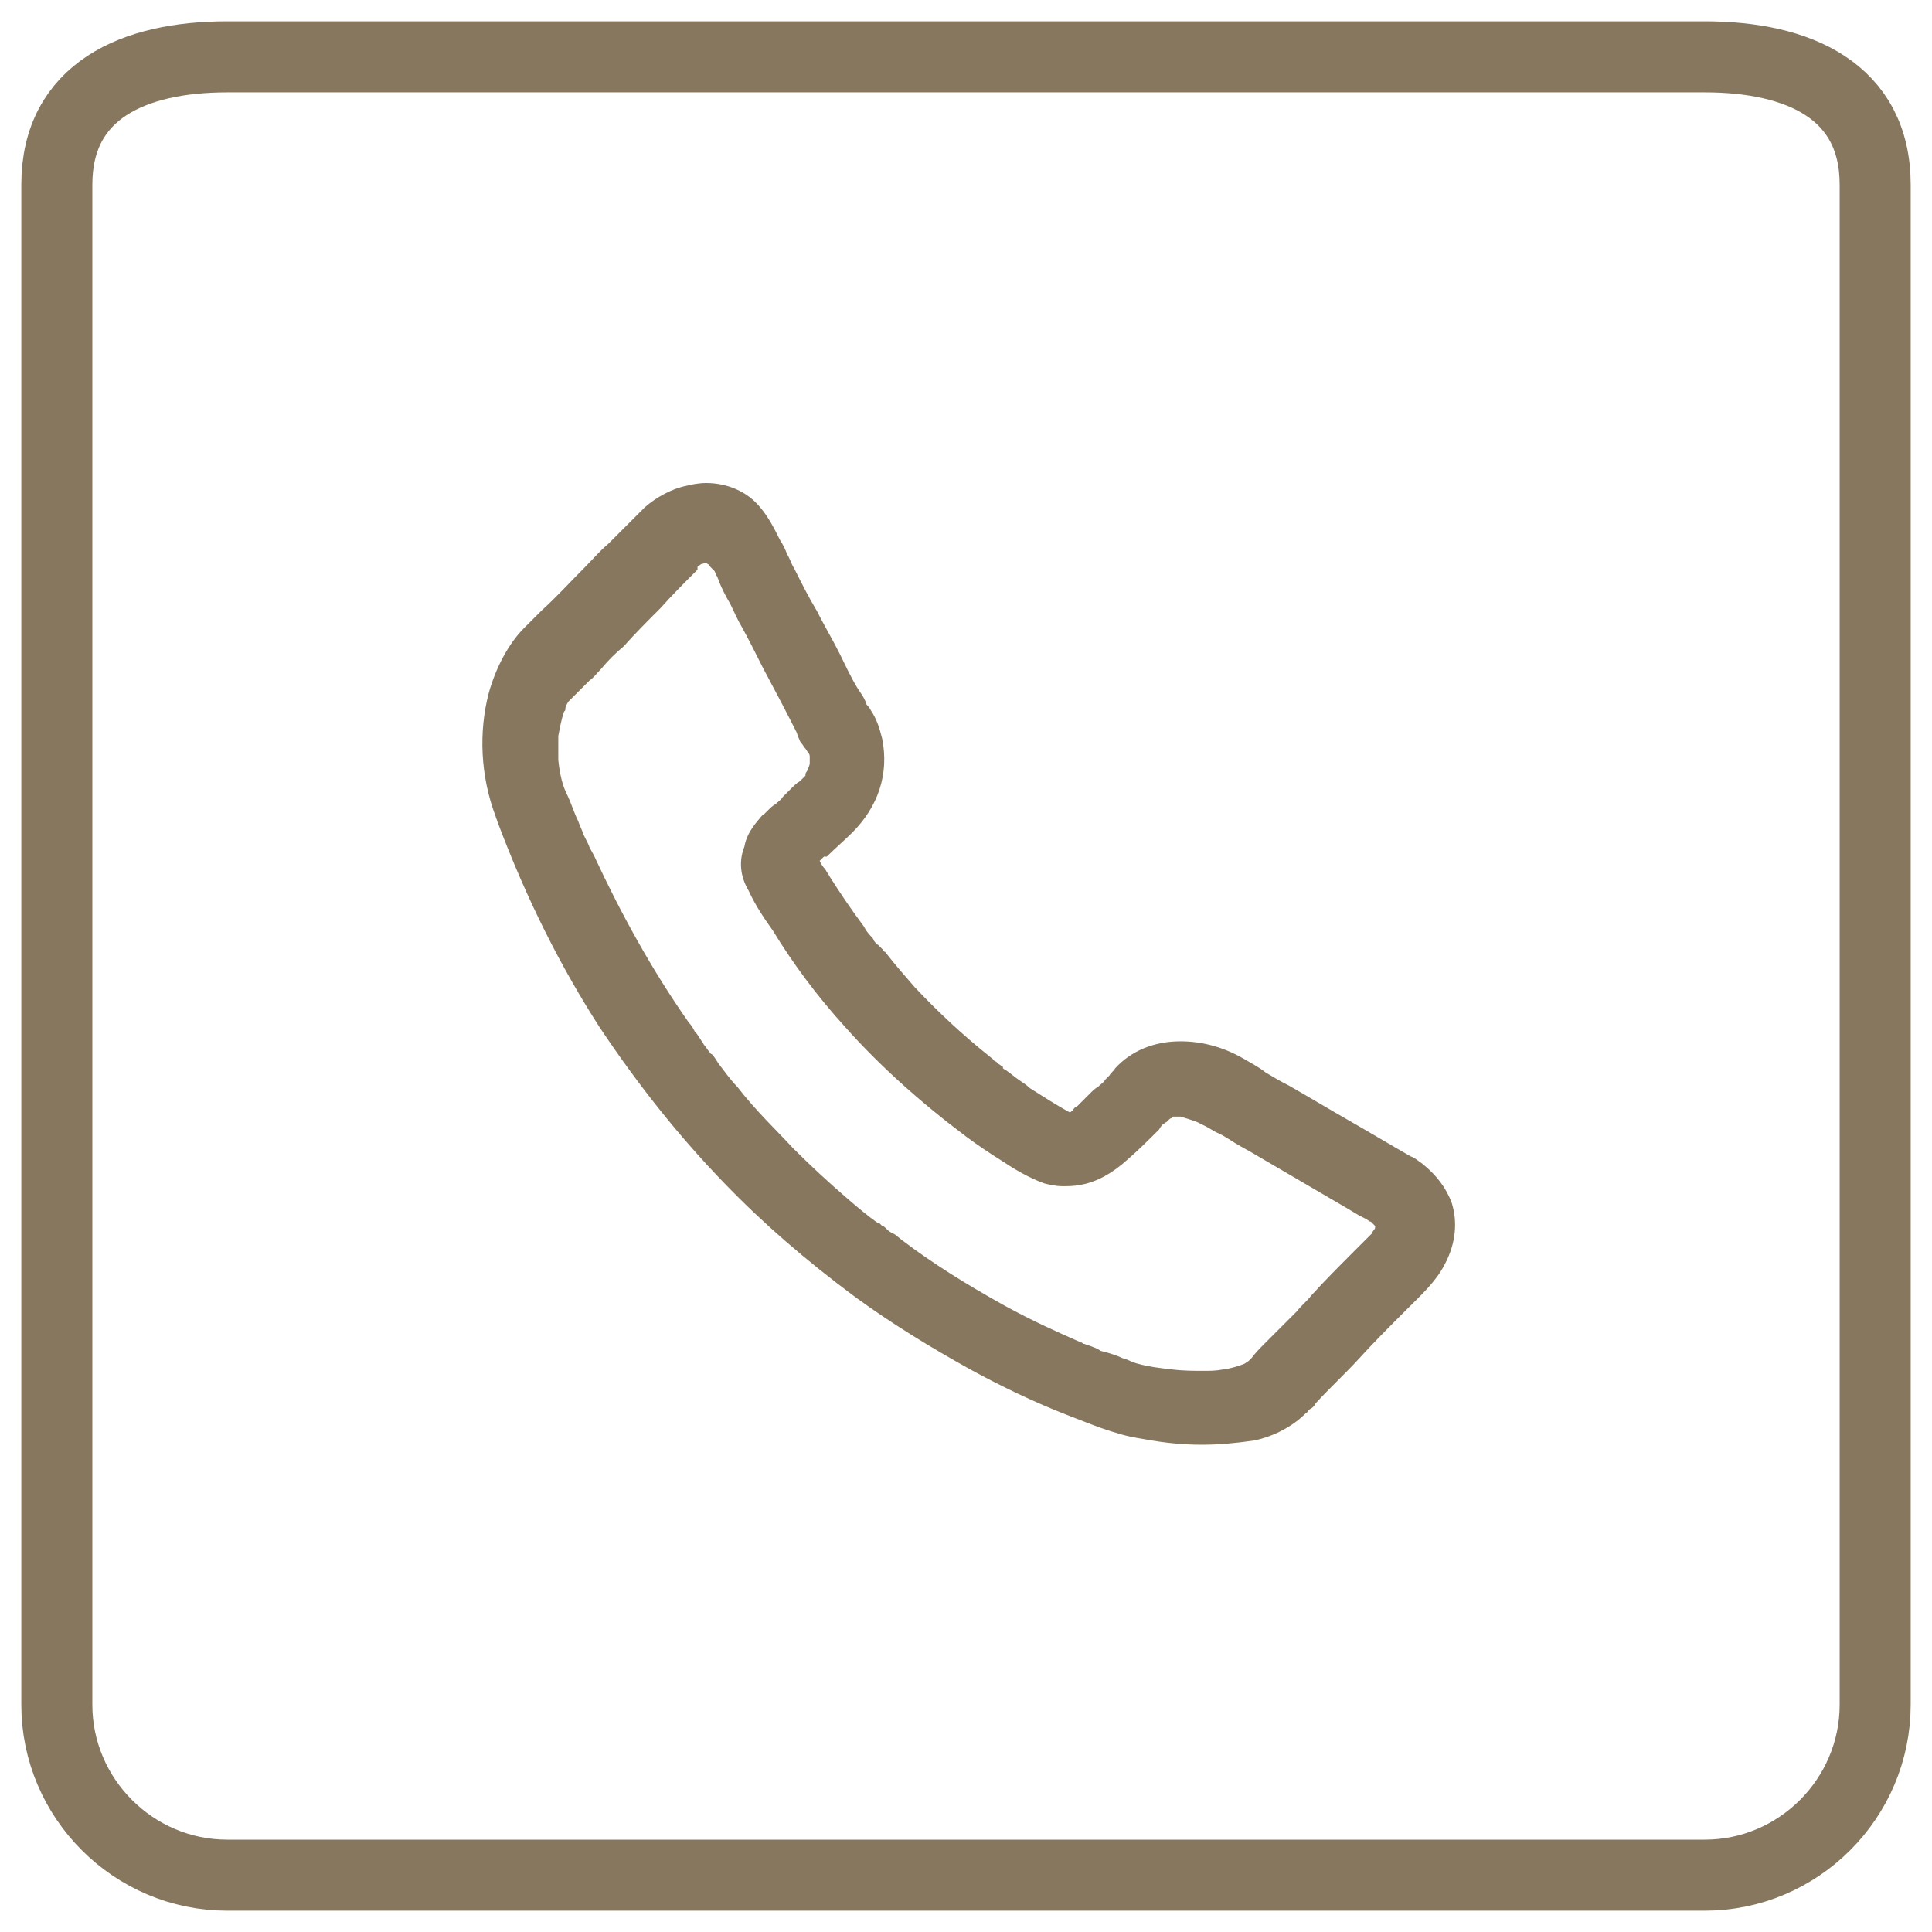
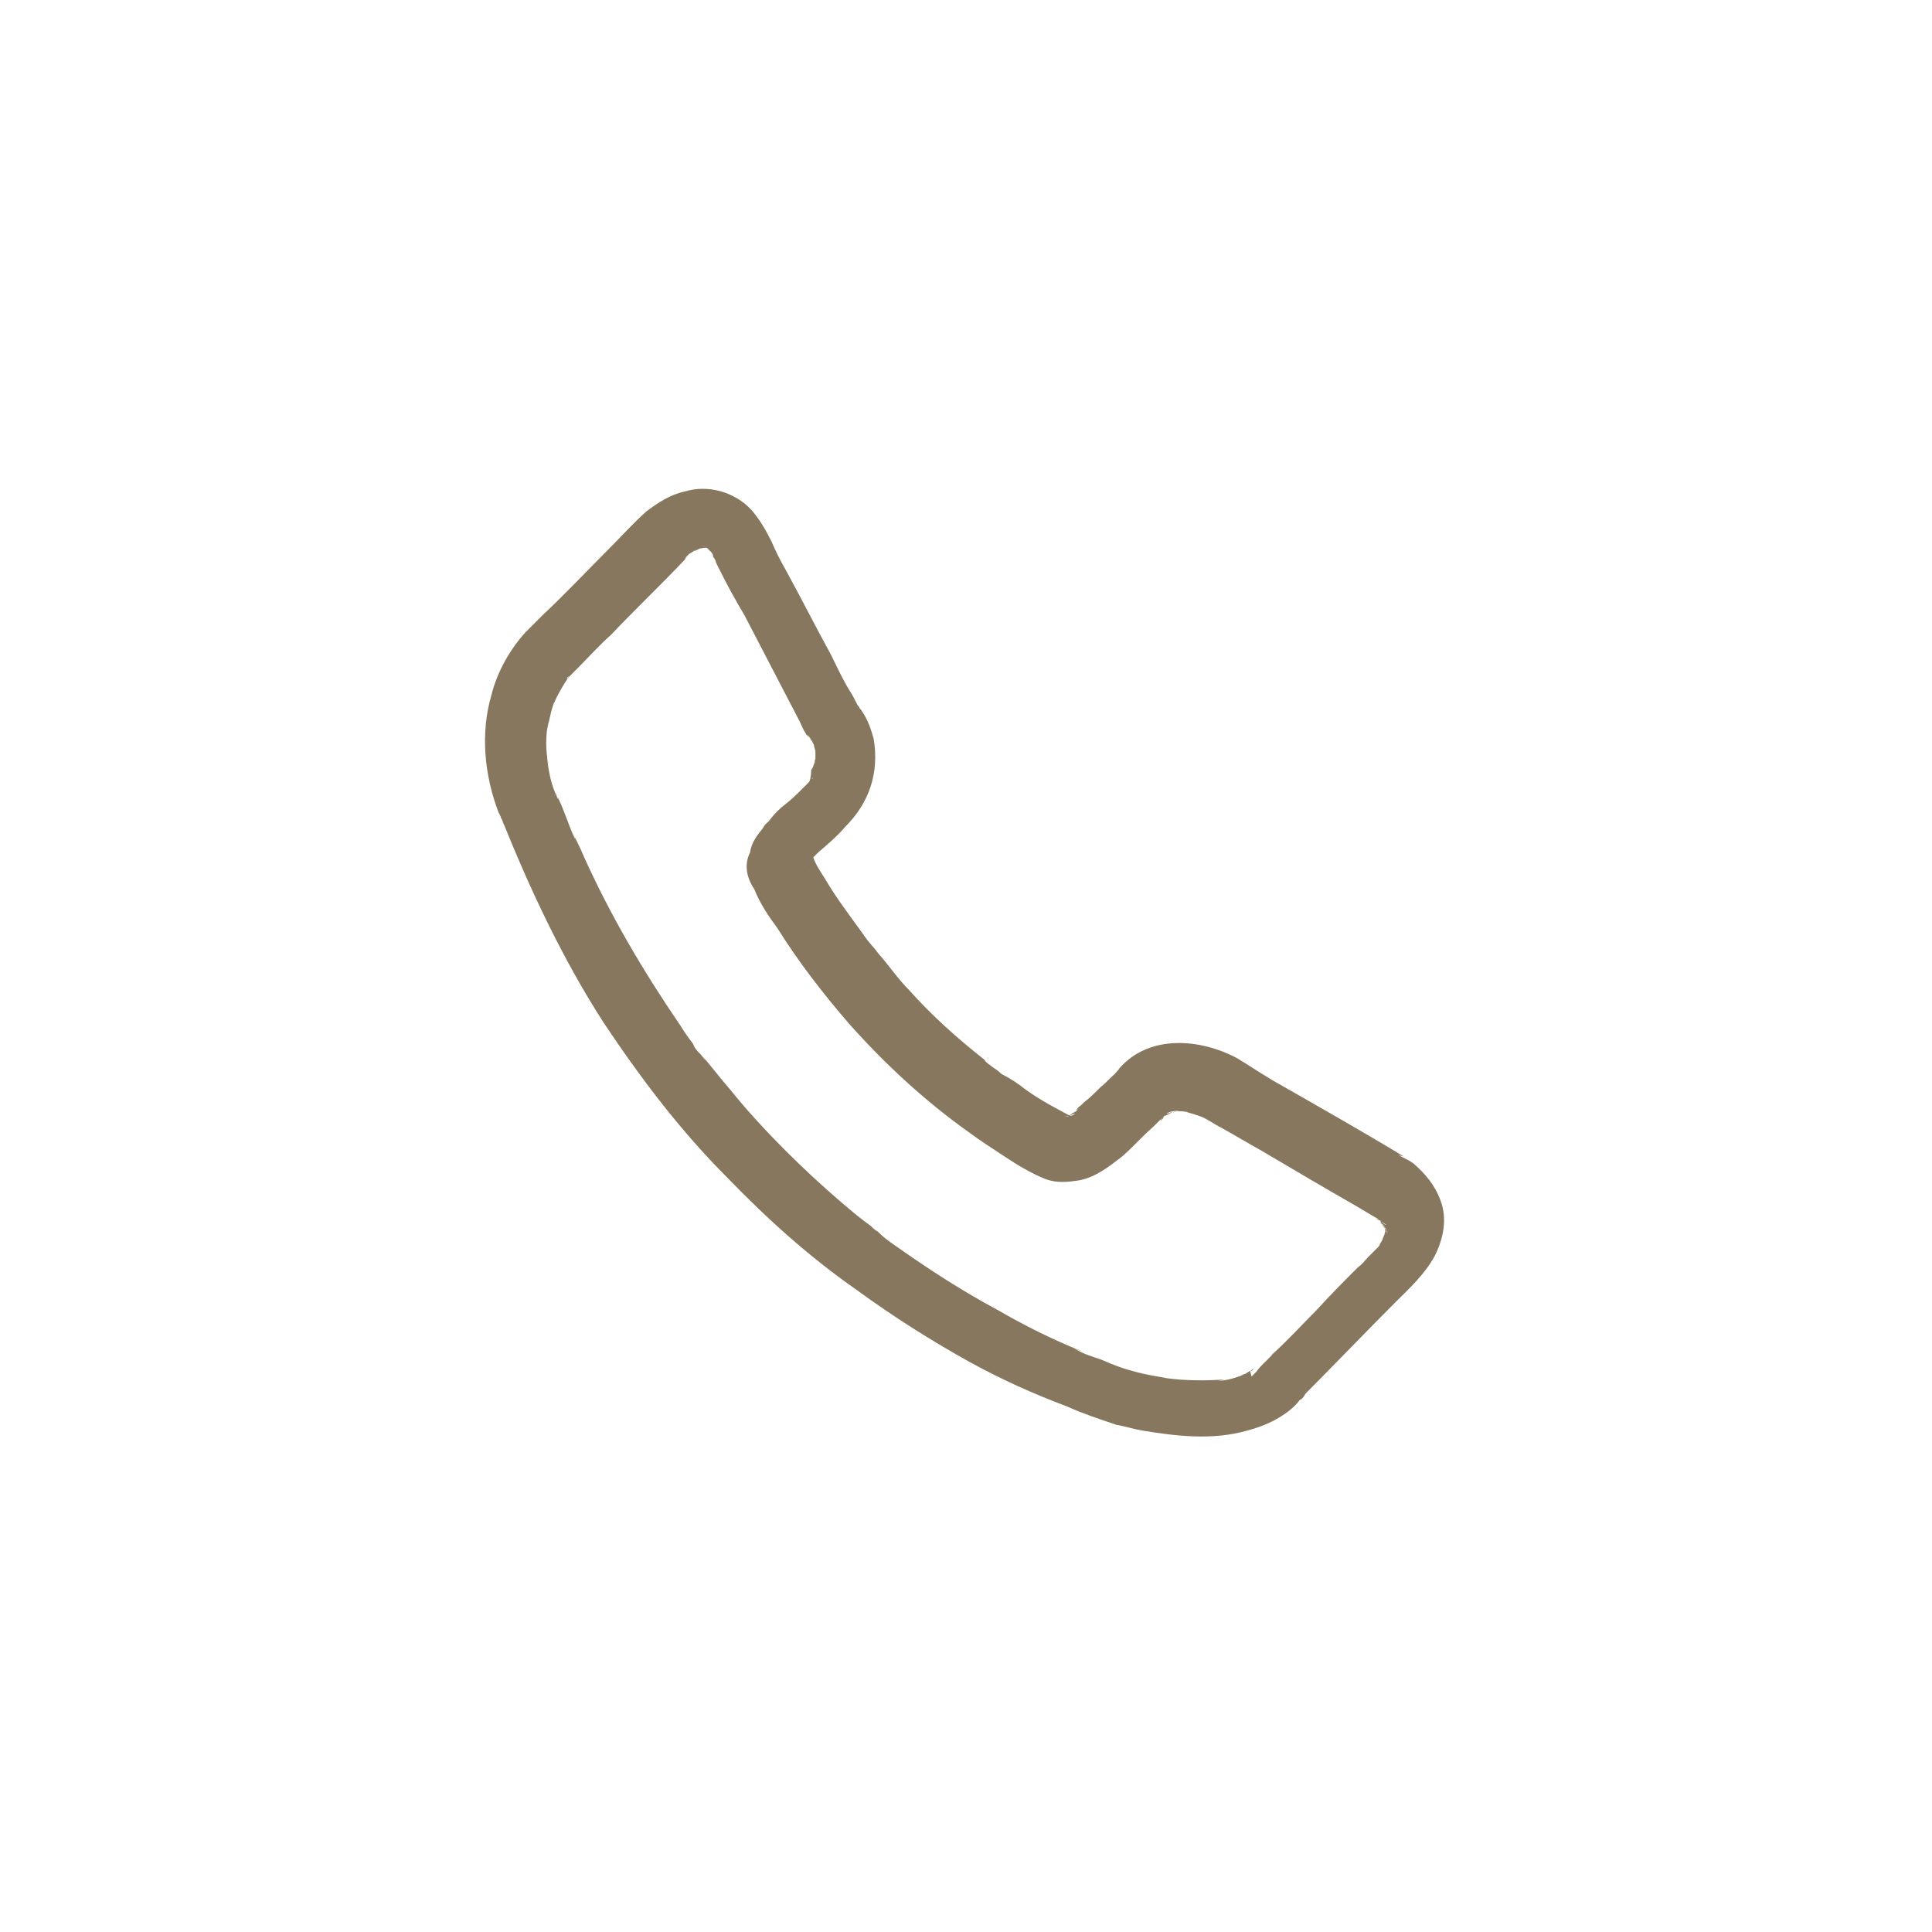
<svg xmlns="http://www.w3.org/2000/svg" version="1.1" id="Layer_1" x="0px" y="0px" viewBox="0 0 136 136" style="enable-background:new 0 0 136 136;" xml:space="preserve">
  <style type="text/css">
	.st0{fill:none;stroke:#86775E;stroke-width:5;stroke-miterlimit:10;}
	.st1{fill:#86775E;}
</style>
-   <path class="st0" d="M120,132H16c-6.6,0-12-5.4-12-12V13c0-6.6,5.4-9,12-9h104c6.6,0,12,2.4,12,9v107C132,126.6,126.6,132,120,132z" />
  <g>
    <g>
-       <path class="st1" d="M84.6,101.7c-1.2,0-2.5-0.1-4.1-0.4c-0.6-0.1-1.2-0.2-1.8-0.4c-1.1-0.3-2.3-0.8-3.6-1.3    c-2.3-0.9-4.6-2-6.8-3.2c-2.7-1.5-5.5-3.2-8.1-5.1c-3.5-2.6-6.5-5.2-9.2-8c-3.1-3.2-6-6.8-8.8-11c-2.7-4.2-5.1-8.9-7.2-14.5l0,0    c0-0.1-0.1-0.2-0.1-0.3c-1.1-2.9-1.2-6-0.5-8.7c0.5-1.8,1.4-3.5,2.5-4.6l1.2-1.2c1.1-1,2-2,3.1-3.1c0.5-0.5,1-1.1,1.6-1.6    c0.3-0.3,0.5-0.5,0.8-0.8c0.6-0.6,1.2-1.2,1.8-1.8c0.8-0.7,1.9-1.3,2.9-1.5c0.4-0.1,0.9-0.2,1.4-0.2c1.5,0,2.9,0.6,3.8,1.7    c0.6,0.7,1,1.5,1.4,2.3c0.2,0.3,0.4,0.7,0.5,1c0.2,0.3,0.3,0.7,0.5,1c0.5,1,1,2,1.6,3c0.5,1,1.1,2,1.6,3c0.4,0.8,0.8,1.7,1.3,2.5    c0.2,0.3,0.5,0.7,0.6,1.1l0,0c0.1,0.1,0.2,0.2,0.3,0.4c0.4,0.6,0.6,1.2,0.8,2c0.5,2.5-0.3,4.8-2.1,6.6c-0.6,0.6-1.2,1.1-1.8,1.7    L58,60.3l-0.3,0.3c0.1,0.2,0.2,0.4,0.4,0.6c0.1,0.2,0.2,0.3,0.3,0.5c0.7,1.1,1.5,2.3,2.4,3.5c0.1,0.2,0.3,0.5,0.5,0.7    c0.1,0.1,0.2,0.2,0.2,0.3c0.1,0.1,0.2,0.3,0.3,0.3c0.1,0.1,0.2,0.2,0.3,0.3c0.1,0.1,0.1,0.2,0.2,0.2c0.7,0.9,1.4,1.7,2.1,2.5    c1.6,1.7,3.3,3.3,5.3,4.9c0.1,0.1,0.2,0.1,0.2,0.2c0.1,0.1,0.2,0.1,0.3,0.2c0,0,0.1,0.1,0.1,0.1l0.3,0.2l0,0.1    c0.1,0.1,0.2,0.1,0.3,0.2c0.3,0.2,0.5,0.4,0.8,0.6c0.3,0.2,0.6,0.4,0.8,0.6c0.8,0.5,1.7,1.1,2.8,1.7c0.1,0,0.1-0.1,0.2-0.1    c0.1-0.2,0.2-0.3,0.3-0.3l0.3-0.3c0.2-0.2,0.4-0.4,0.6-0.6c0.2-0.2,0.4-0.4,0.6-0.5c0.2-0.2,0.4-0.3,0.5-0.5    c0.1-0.1,0.2-0.2,0.3-0.3c0.1-0.2,0.3-0.3,0.4-0.5c1.1-1.2,2.7-1.9,4.6-1.9c1.5,0,3,0.4,4.4,1.2c0.5,0.3,1.1,0.6,1.6,1    c0.5,0.3,1,0.6,1.6,0.9c1.4,0.8,2.9,1.7,4.3,2.5c1.4,0.8,2.9,1.7,4.3,2.5l0,0c0.3,0.1,0.5,0.3,0.8,0.5c1,0.8,1.7,1.7,2.1,2.8    c0.4,1.3,0.3,2.8-0.5,4.3c-0.6,1.2-1.7,2.2-2.6,3.1l-0.3,0.3c-1,1-2.1,2.1-3.1,3.2c-1,1.1-2.1,2.1-3.1,3.2    c-0.1,0.2-0.2,0.3-0.4,0.4l-0.1,0.1l0,0c-0.1,0.1-0.1,0.2-0.2,0.2c-0.9,0.9-2.2,1.6-3.6,1.9C86.9,101.6,85.8,101.7,84.6,101.7z     M82.5,96.4c0.8,0.1,1.6,0.1,2.2,0.1c0.5,0,0.9,0,1.4-0.1c0,0,0.1,0,0.1,0c0.5-0.1,0.9-0.2,1.4-0.4c0,0,0.3-0.2,0.3-0.2h0l0.2-0.2    c0.3-0.4,0.6-0.7,0.9-1l0.3-0.3c0.7-0.7,1.3-1.3,2-2c0.3-0.4,0.7-0.7,1-1.1c1-1.1,2-2.1,2.9-3l1.3-1.3c0,0,0.1-0.1,0.1-0.1    c0,0,0-0.1,0.1-0.2c0,0,0.1-0.1,0.1-0.2l0-0.1l-0.2-0.2c0,0-0.1-0.1-0.1-0.1c-0.1,0-0.2-0.1-0.2-0.1l0,0c-0.3-0.2-0.6-0.3-0.9-0.5    l-0.5-0.3l-6.5-3.8c-0.5-0.3-0.9-0.5-1.4-0.8c-0.5-0.3-0.9-0.6-1.4-0.8c-0.2-0.1-0.5-0.3-0.7-0.4c-0.2-0.1-0.4-0.2-0.6-0.3    c-0.5-0.2-0.9-0.3-1.2-0.4c-0.1,0-0.2,0-0.3,0c-0.1,0-0.1,0-0.2,0c0,0-0.1,0-0.1,0.1c-0.1,0-0.2,0.1-0.2,0.1L82.1,79    C82,79,82,79.1,81.9,79.1c-0.1,0.1-0.2,0.2-0.3,0.4c-0.8,0.8-1.4,1.4-2.2,2.1c-1.1,1-2.2,1.6-3.3,1.8c-0.5,0.1-0.9,0.1-1.3,0.1    c0,0,0,0,0,0c-0.5,0-0.9-0.1-1.3-0.2c-1.1-0.4-2.1-1-3-1.6c-0.8-0.5-1.7-1.1-2.5-1.7c-3.2-2.4-6.1-5-8.5-7.7    c-2-2.2-3.7-4.5-5.1-6.8c-0.5-0.7-1.2-1.7-1.7-2.8c-0.6-1-0.7-2.1-0.3-3.1c0.1-0.6,0.4-1.2,1-1.9c0.1-0.1,0.2-0.3,0.4-0.4l0.2-0.2    c0.2-0.2,0.4-0.4,0.6-0.5c0.2-0.2,0.4-0.3,0.5-0.5c0.2-0.2,0.4-0.4,0.6-0.6c0.2-0.2,0.4-0.4,0.6-0.5l0.4-0.4c0,0,0-0.1,0-0.1    c0-0.1,0.1-0.2,0.1-0.2l0.1-0.2c0-0.1,0.1-0.2,0.1-0.4v-0.4c0-0.1,0-0.2-0.1-0.3l-0.2-0.3c-0.1-0.1-0.2-0.3-0.3-0.4    c-0.1-0.1-0.1-0.2-0.2-0.4c0-0.1-0.1-0.2-0.1-0.3c-0.8-1.6-1.6-3.1-2.4-4.6c-0.5-1-1-2-1.5-2.9c-0.3-0.5-0.5-1-0.8-1.6    c-0.3-0.5-0.6-1.1-0.8-1.6c0-0.1-0.1-0.2-0.1-0.3c-0.1-0.1-0.1-0.2-0.2-0.4L50,39.9c0-0.1-0.1-0.1-0.1-0.1c0,0,0-0.1-0.1-0.1    c-0.1-0.1-0.1-0.1-0.1-0.1c-0.1,0-0.2,0.1-0.3,0.1l0,0c0,0,0,0,0,0l0,0l0,0c-0.1,0-0.1,0.1-0.2,0.1l-0.1,0.1c0,0,0,0,0,0    c0,0,0,0,0,0.1l0,0.1l0,0c-0.9,0.9-1.8,1.8-2.6,2.7c-0.9,0.9-1.8,1.8-2.6,2.7c-0.6,0.5-1.1,1-1.6,1.6c-0.3,0.3-0.5,0.6-0.8,0.8    l-0.5,0.5L40,49.4c-0.1,0.2-0.2,0.3-0.2,0.5c0,0.1,0,0.1-0.1,0.2c-0.2,0.6-0.3,1.2-0.4,1.7c0,0.5,0,1.1,0,1.7    c0.1,1,0.3,1.8,0.6,2.4c0.3,0.6,0.5,1.3,0.8,1.9c0.1,0.3,0.3,0.7,0.4,1l0.3,0.6c0.1,0.3,0.3,0.6,0.4,0.8c1.9,4.1,4.1,8.1,6.7,11.8    c0.2,0.2,0.3,0.4,0.4,0.6c0.2,0.2,0.3,0.4,0.5,0.7c0.1,0.1,0.1,0.2,0.2,0.3c0.1,0.1,0.2,0.3,0.3,0.4c0.1,0.1,0.1,0.2,0.2,0.2    c0.2,0.2,0.3,0.4,0.5,0.7c0.4,0.5,0.8,1.1,1.3,1.6c1.3,1.7,2.9,3.2,3.9,4.3c1.3,1.3,2.6,2.5,4,3.7c0.7,0.6,1.3,1.1,2,1.6l0.1,0h0    l0.2,0.2c0.1,0,0.2,0.1,0.3,0.2l0,0c0,0,0.1,0.1,0.1,0.1c0.1,0.1,0.3,0.2,0.5,0.3l0.5,0.4c2.1,1.6,4.5,3.1,7.2,4.6    c2,1.1,3.8,1.9,5.4,2.6l0,0c0.1,0,0.1,0.1,0.2,0.1c0.1,0,0.2,0.1,0.3,0.1l0,0c0.3,0.1,0.6,0.2,0.9,0.4l0.4,0.1    c0.3,0.1,0.7,0.2,1.1,0.4c0.4,0.1,0.7,0.3,1.1,0.4C80.8,96.2,81.6,96.3,82.5,96.4z" />
      <path class="st1" d="M53.1,62.6c0.4,1,1,1.9,1.6,2.7c1.5,2.4,3.2,4.6,5.1,6.8c2.5,2.8,5.3,5.4,8.4,7.6c0.8,0.6,1.6,1.1,2.5,1.7    c0.9,0.6,1.9,1.2,2.9,1.6c0.8,0.3,1.6,0.2,2.3,0.1c1.2-0.2,2.2-1,3.1-1.7c0.8-0.7,1.4-1.4,2.2-2.1c0.3-0.3,0.5-0.5,0.8-0.8    c-0.3,0.3-0.4,0.5-0.2,0.3c0.1-0.1,0.1-0.1,0.1-0.2c0.1-0.1,0.2-0.1,0.2-0.1c0.3-0.3-0.5,0.4-0.2,0.1c0.2-0.1,0.5-0.2,0.7-0.4    c-0.1,0.1-0.4,0.2-0.5,0.2c0.3-0.2,0.6-0.2,1-0.2c-0.2,0-0.4,0.1-0.6,0.1c0.4-0.1,0.8-0.1,1.2,0c-0.2,0-0.4-0.1-0.6-0.1    c0.6,0.1,1.2,0.3,1.7,0.5c-0.2-0.1-0.4-0.2-0.5-0.2c0.6,0.2,1.1,0.6,1.7,0.9c0.9,0.5,1.9,1.1,2.8,1.6c2.2,1.3,4.4,2.6,6.5,3.8    c0.7,0.4,1.3,0.8,1.9,1.1c-0.1-0.1-0.4-0.1-0.5-0.2c0.2,0.1,0.4,0.2,0.7,0.4c0.2,0.1,0.3,0.3-0.3-0.2c0.1,0,0.1,0.1,0.1,0.2    c0.1,0.1,0.2,0.1,0.3,0.3c0.1,0.1,0.1,0.1,0.1,0.2c-0.5-0.6-0.3-0.4-0.1-0.2c0.1,0.2,0.1,0.2,0.2,0.4c-0.1-0.1-0.1-0.4-0.2-0.5    c0.1,0.2,0.1,0.4,0.1,0.6c0-0.2-0.1-0.4-0.1-0.6c0,0.2,0,0.4,0,0.6c0-0.2,0.1-0.4,0.1-0.6c-0.1,0.3-0.1,0.5-0.2,0.8    c0.1-0.1,0.1-0.4,0.2-0.5c-0.1,0.2-0.2,0.4-0.3,0.7c-0.1,0.2-0.2,0.3-0.2,0.4c-0.1,0.1-0.2,0.3,0,0c0.2-0.3,0,0-0.1,0.1    c-0.2,0.2-0.4,0.4-0.7,0.7c-0.2,0.2-0.4,0.5-0.7,0.7c-1,1-1.9,1.9-2.9,3c-1.1,1.1-2,2.1-3.1,3.1c-0.4,0.5-1,0.9-1.3,1.5    c-0.2,0.3,0.4-0.5,0.1-0.2c-0.1,0.1-0.2,0.2-0.3,0.3L88,96.5c-0.1,0.1,0.6-0.4,0.3-0.2c-0.1,0.1-0.1,0.2-0.3,0.2    c-0.2,0.1-0.4,0.3-0.8,0.4c0.2-0.1,0.4-0.2,0.5-0.2c-0.7,0.3-1.4,0.5-2,0.5c0.2,0,0.4-0.1,0.6-0.1c-1.4,0.1-2.9,0.1-4.3-0.1    c0.2,0,0.4,0.1,0.6,0.1c-1-0.2-1.9-0.3-2.9-0.6c-0.8-0.2-1.5-0.5-2.2-0.8c-0.6-0.2-1.3-0.4-1.9-0.8c0.2,0.1,0.4,0.2,0.5,0.2    c-2-0.8-4-1.8-5.9-2.9c-2.6-1.4-4.9-2.9-7.3-4.6c-0.3-0.2-0.7-0.5-1-0.8c-0.2-0.2-0.8-0.6-0.1-0.1c-0.2-0.1-0.3-0.2-0.5-0.4    c-0.7-0.5-1.3-1-2-1.6c-1.4-1.2-2.7-2.4-4-3.7c-1.3-1.3-2.7-2.8-3.9-4.3c-0.7-0.8-1.3-1.6-1.9-2.3c0.5,0.7-0.1-0.1-0.2-0.2    c-0.2-0.2-0.4-0.4-0.5-0.7c-0.3-0.4-0.6-0.8-0.9-1.3c-2.6-3.8-4.9-7.7-6.8-11.9c-0.2-0.5-0.5-1.1-0.8-1.7c0.1,0.2,0.2,0.4,0.2,0.5    c-0.5-1-0.8-2.2-1.4-3.3c0.1,0.1,0.2,0.4,0.2,0.5c-0.5-1-0.7-2-0.8-3.1c0,0.2,0.1,0.4,0.1,0.6c-0.2-1-0.2-2,0-3    c0,0.2-0.1,0.4-0.1,0.6c0.2-0.8,0.3-1.6,0.7-2.4c-0.1,0.1-0.2,0.4-0.2,0.5c0.2-0.5,0.5-1,0.8-1.5c0.1-0.1,0.1-0.2,0.3-0.4    c0.1-0.2-0.2,0.2-0.2,0.2c0-0.1,0.1-0.2,0.2-0.2l0,0c0.1-0.1,0.4-0.4,0.5-0.5c0.8-0.8,1.6-1.7,2.4-2.4c1.7-1.8,3.5-3.5,5.2-5.3    c0.1-0.2,0.2-0.2,0.4-0.4c0,0-0.6,0.5-0.3,0.2c0.1-0.1,0.1-0.1,0.2-0.2c0.2-0.1,0.4-0.3,0.8-0.4c-0.2,0.1-0.4,0.2-0.5,0.2    c0.3-0.2,0.7-0.2,1-0.3c-0.2,0-0.4,0.1-0.6,0.1c0.3,0,0.5-0.1,0.8,0c-0.2,0-0.4-0.1-0.6-0.1c0.2,0,0.4,0.1,0.6,0.1    c-0.2-0.1-0.4-0.1-0.5-0.2c0.2,0.1,0.3,0.2,0.5,0.3c-0.6-0.4-0.3-0.2-0.2-0.1c0.1,0.1,0.2,0.2,0.3,0.3c-0.5-0.5-0.2-0.2-0.1-0.1    c0.1,0.1,0.2,0.2,0.2,0.4c0.1,0.1,0.2,0.3,0.2,0.4c0.1,0.2,0.2,0.4,0.3,0.6c0.5,1,1.1,2.1,1.7,3.1c1.3,2.5,2.6,5,3.9,7.5    c0.1,0.2,0.2,0.5,0.4,0.8c0.1,0.2,0.2,0.3,0.4,0.5c0.1,0.2-0.5-0.6-0.2-0.3c0.2,0.2,0.3,0.5,0.5,0.8c-0.1-0.2-0.2-0.4-0.2-0.5    c0.1,0.4,0.2,0.8,0.3,1.1c0-0.2-0.1-0.4-0.1-0.6c0,0.3,0,0.7,0,1c0-0.2,0.1-0.4,0.1-0.6c-0.1,0.4-0.2,0.8-0.3,1.1    c0.1-0.2,0.1-0.4,0.2-0.5c-0.1,0.2-0.2,0.5-0.3,0.6C57.1,54.7,57,54.9,57,55c0,0,0.3-0.4,0.2-0.2C57,54.9,57,55,56.9,55.1    c-0.2,0.2-0.2,0.2-0.4,0.4c-0.4,0.4-0.8,0.8-1.2,1.1s-0.8,0.7-1.1,1.1l-0.1,0.1c-0.1,0.1,0.6-0.4,0.4-0.3    c-0.3,0.3-0.6,0.4-0.8,0.8c-0.4,0.5-0.8,1-0.9,1.7C52.4,60.8,52.5,61.7,53.1,62.6c0.5,1,1.9,1.3,2.9,0.8c1-0.7,1.3-1.9,0.8-2.9    c-0.1-0.1-0.1-0.2-0.2-0.3c0.1,0.2,0.2,0.4,0.2,0.5c-0.1-0.1-0.1-0.3-0.1-0.5c0,0.2,0.1,0.4,0.1,0.6c0-0.2,0-0.3,0-0.5    c0,0.2-0.1,0.4-0.1,0.6c0-0.1,0.1-0.3,0.1-0.4c-0.1,0.2-0.1,0.4-0.2,0.5c0.1-0.2,0.2-0.2,0.2-0.3c-0.3,0.6-0.3,0.3-0.1,0.2    c0.3-0.3-0.3,0.2-0.2,0.2c0.1-0.2,0.5-0.4,0.4-0.4c0.2-0.2,0.5-0.5,0.7-0.7c0.7-0.6,1.3-1.1,1.9-1.8c1.7-1.7,2.4-3.8,2-6.2    c-0.2-0.7-0.4-1.3-0.8-1.9c-0.1-0.2-0.2-0.2-0.2-0.3c-0.1-0.1-0.2-0.3-0.4-0.5c-0.1-0.2,0.4,0.6,0.3,0.4c-0.2-0.4-0.4-0.8-0.6-1.1    c-0.5-0.8-0.9-1.7-1.3-2.5c-1.1-2-2.1-4-3.2-6c-0.4-0.7-0.7-1.3-1-2c-0.4-0.8-0.8-1.5-1.4-2.2c-1.2-1.3-3.1-1.8-4.7-1.3    c-1,0.2-1.9,0.8-2.7,1.4c-0.9,0.8-1.8,1.8-2.6,2.6c-1.6,1.6-3.1,3.2-4.7,4.7c-0.4,0.4-0.8,0.8-1.2,1.2c-1.1,1.2-2,2.8-2.4,4.4    c-0.8,2.7-0.5,5.7,0.5,8.3c0.2,0.3,0.2,0.6,0.4,0.9c-0.1-0.2-0.2-0.4-0.2-0.5c2,5,4.3,9.9,7.2,14.4c2.6,3.9,5.4,7.6,8.7,10.9    c2.8,2.9,5.8,5.6,9.1,7.9c2.6,1.9,5.3,3.6,8,5.1c2.2,1.2,4.4,2.2,6.8,3.1c1.1,0.5,2.3,0.9,3.5,1.3c0.6,0.1,1.2,0.3,1.8,0.4    c2.4,0.4,5,0.7,7.4,0c1.2-0.3,2.5-0.9,3.4-1.8c0.2-0.2,0.4-0.5,0.6-0.8c0,0-0.5,0.6-0.2,0.4c0.1-0.1,0.2-0.2,0.3-0.4    c2.1-2.1,4.2-4.3,6.3-6.4c1-1,2.1-2,2.8-3.3c0.6-1.2,0.9-2.6,0.4-3.9c-0.4-1.1-1.1-1.9-1.9-2.6c-0.4-0.3-0.8-0.4-1.2-0.7    c0.1,0.1,0.4,0.2,0.5,0.2c-2.8-1.7-5.8-3.4-8.6-5c-1.1-0.6-2.1-1.3-3.1-1.9c-2.6-1.4-6.2-1.7-8.3,0.7c-0.1,0.2-0.5,0.5-0.4,0.6    c0,0,0.5-0.6,0.2-0.3c-0.4,0.3-0.7,0.7-1.1,1c-0.4,0.4-0.8,0.8-1.2,1.1c-0.1,0.1-0.2,0.2-0.2,0.2c-0.1,0.1-0.2,0.1-0.3,0.3    c-0.1,0.1-0.1,0.1,0.2-0.1c-0.1,0.1-0.2,0.1-0.2,0.2c-0.2,0.1-0.4,0.2-0.6,0.4c0.1-0.1,0.4-0.2,0.5-0.2c-0.3,0.2-0.5,0.2-0.8,0.2    c0.2,0,0.4-0.1,0.6-0.1c-0.2,0-0.5,0-0.7,0c0.2,0,0.4,0.1,0.6,0.1c-0.1,0-0.1,0-0.1,0c0.1,0.1,0.4,0.1,0.5,0.2    c-1.3-0.7-2.5-1.3-3.6-2.1c-0.5-0.4-1.1-0.8-1.7-1.1c-0.2-0.2-0.5-0.4-0.8-0.6c-0.1-0.1-0.1-0.1-0.1-0.1c0.5,0.4,0.3,0.2,0.1,0.1    c-0.1-0.1-0.3-0.2-0.4-0.4c-1.9-1.5-3.7-3.1-5.3-4.9c-0.8-0.8-1.4-1.7-2.1-2.5c-0.1-0.1-0.3-0.4-0.4-0.5c-0.2-0.2-0.8-1-0.2-0.2    c-0.3-0.4-0.6-0.8-0.8-1.1c-0.8-1.1-1.7-2.3-2.4-3.5c-0.3-0.5-0.7-1-0.9-1.7c-0.5-1-2-1.3-2.9-0.8C52.8,60.3,52.5,61.4,53.1,62.6z    " />
    </g>
  </g>
</svg>